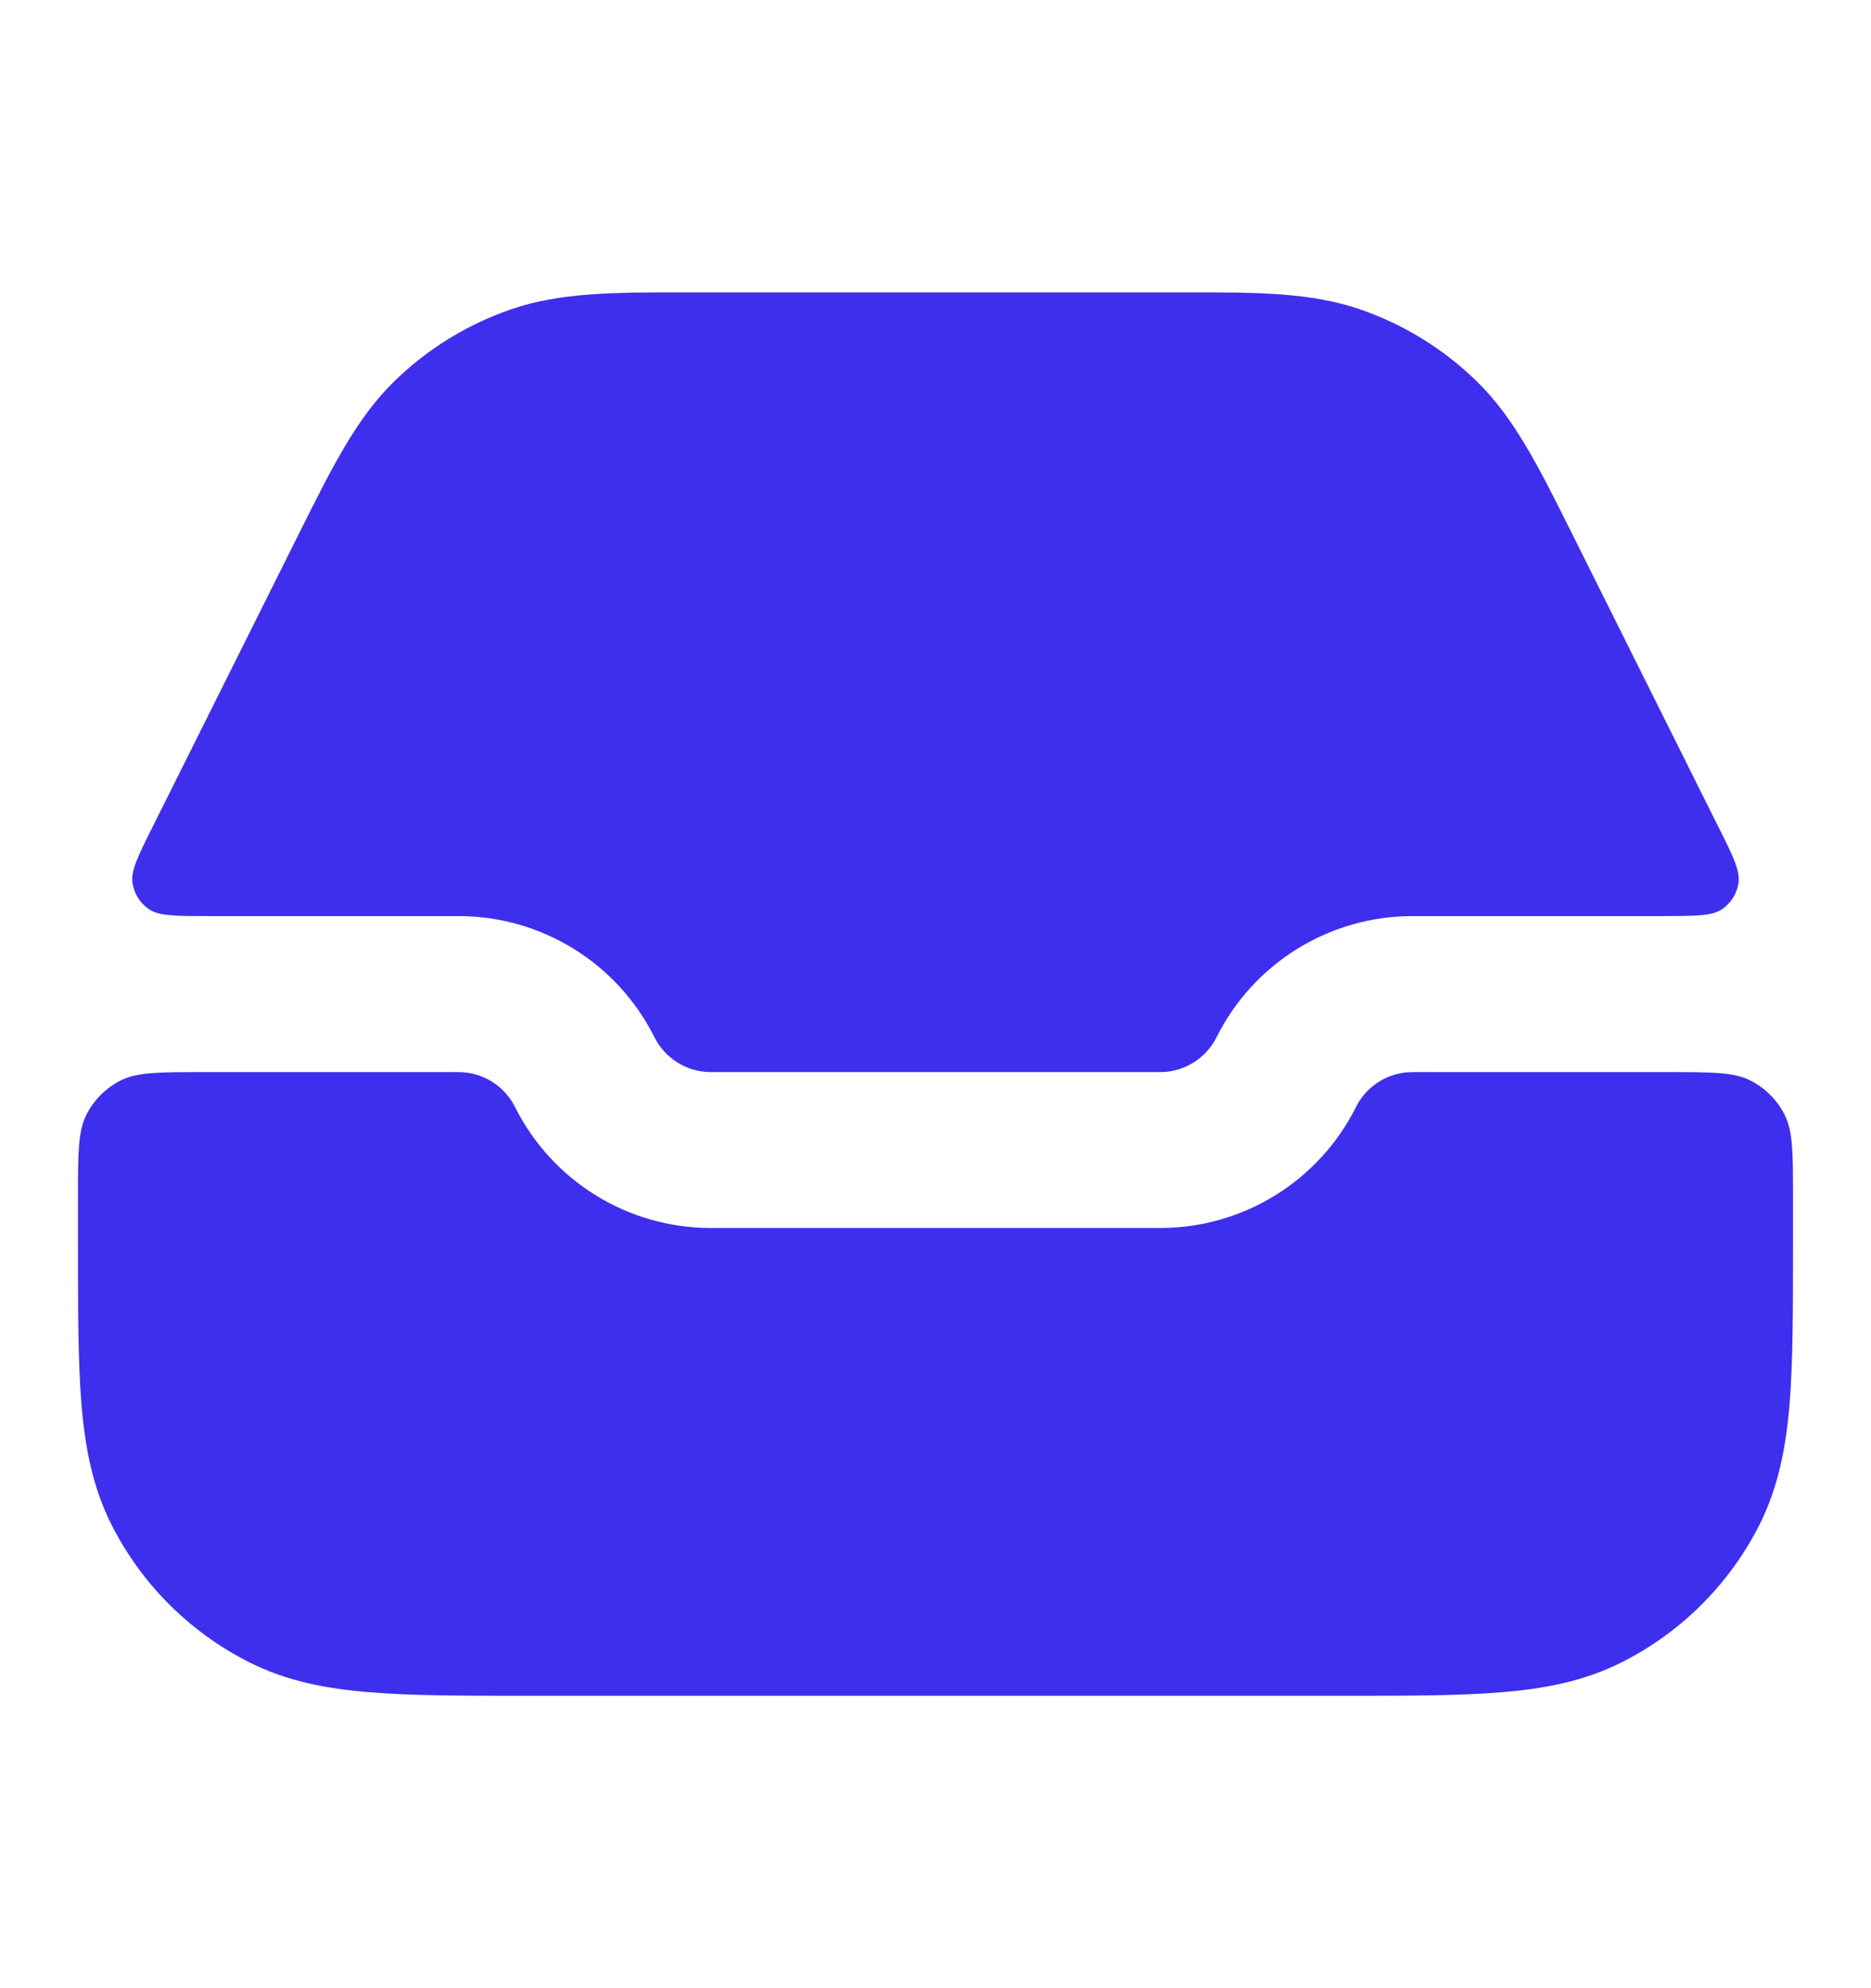
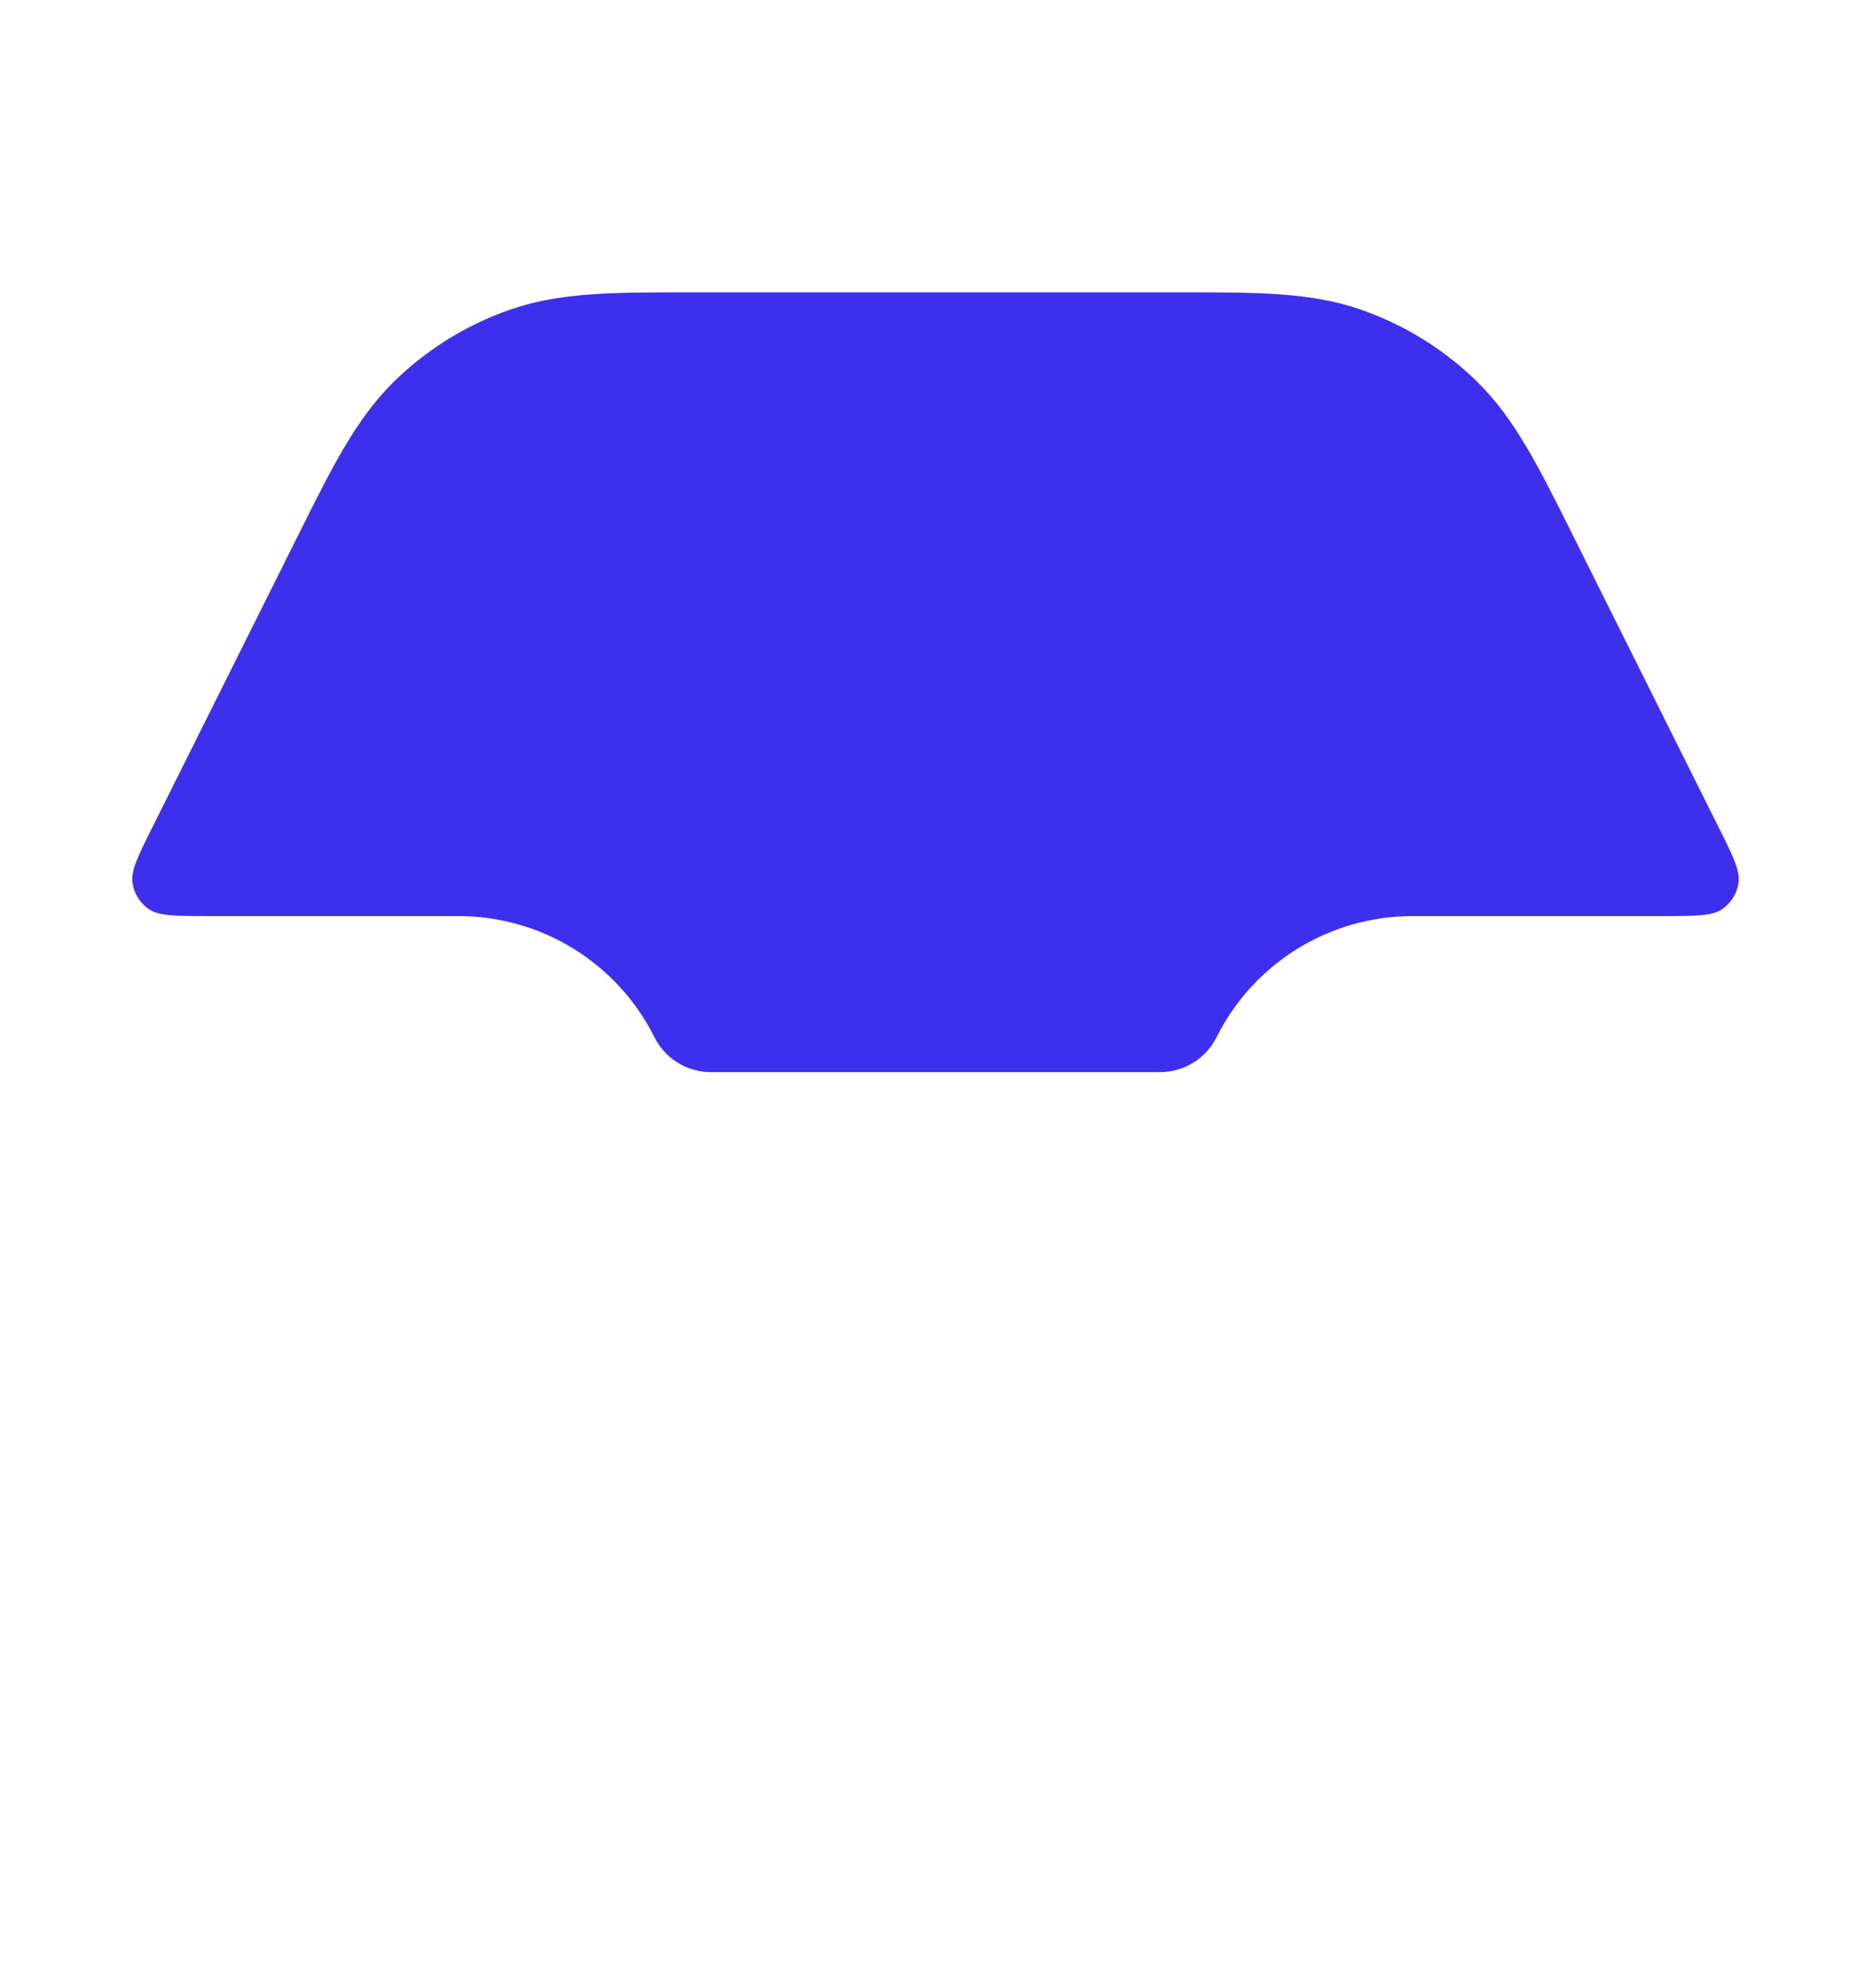
<svg xmlns="http://www.w3.org/2000/svg" width="16" height="17" viewBox="0 0 16 17" fill="none">
-   <path d="M5.876 2.5C5.258 2.499 4.791 2.499 4.367 2.646C3.993 2.775 3.653 2.985 3.37 3.262C3.049 3.576 2.841 3.993 2.565 4.546C2.226 5.224 1.677 6.324 1.309 7.062C1.181 7.317 1.118 7.445 1.133 7.549C1.146 7.64 1.197 7.721 1.272 7.773C1.358 7.833 1.501 7.833 1.786 7.833H3.921C4.631 7.833 5.279 8.234 5.596 8.868C5.688 9.051 5.874 9.167 6.079 9.167H9.921C10.126 9.167 10.312 9.051 10.404 8.868C10.721 8.234 11.369 7.833 12.079 7.833H14.214C14.499 7.833 14.642 7.833 14.728 7.773C14.803 7.721 14.854 7.64 14.867 7.549C14.882 7.445 14.819 7.317 14.691 7.062C14.323 6.324 13.774 5.224 13.435 4.546C13.159 3.993 12.951 3.576 12.63 3.262C12.347 2.985 12.007 2.775 11.633 2.646C11.209 2.499 10.742 2.499 10.124 2.5H5.876Z" fill="#3E2FEE" />
-   <path d="M15.333 10.233C15.333 9.86 15.333 9.673 15.261 9.531C15.197 9.405 15.095 9.303 14.969 9.239C14.827 9.167 14.64 9.167 14.267 9.167H12.079C11.874 9.167 11.688 9.282 11.596 9.465C11.279 10.099 10.631 10.5 9.921 10.5H6.079C5.369 10.5 4.721 10.099 4.404 9.465C4.312 9.282 4.126 9.167 3.921 9.167H1.733C1.36 9.167 1.173 9.167 1.031 9.239C0.905 9.303 0.803 9.405 0.739 9.531C0.667 9.673 0.667 9.86 0.667 10.233C0.667 10.376 0.667 10.518 0.667 10.661C0.667 11.197 0.667 11.64 0.696 12.001C0.727 12.376 0.792 12.72 0.957 13.044C1.213 13.546 1.621 13.954 2.123 14.209C2.446 14.374 2.791 14.44 3.165 14.47C3.526 14.5 3.969 14.5 4.506 14.5H11.494C12.031 14.5 12.474 14.5 12.835 14.47C13.209 14.44 13.554 14.374 13.877 14.209C14.379 13.954 14.787 13.546 15.043 13.044C15.207 12.72 15.273 12.376 15.304 12.001C15.333 11.64 15.333 11.197 15.333 10.661C15.333 10.518 15.333 10.376 15.333 10.233Z" fill="#3E2FEE" />
+   <path d="M5.876 2.5C5.258 2.499 4.791 2.499 4.367 2.646C3.993 2.775 3.653 2.985 3.37 3.262C3.049 3.576 2.841 3.993 2.565 4.546C2.226 5.224 1.677 6.324 1.309 7.062C1.181 7.317 1.118 7.445 1.133 7.549C1.146 7.64 1.197 7.721 1.272 7.773C1.358 7.833 1.501 7.833 1.786 7.833H3.921C4.631 7.833 5.279 8.234 5.596 8.868C5.688 9.051 5.874 9.167 6.079 9.167H9.921C10.126 9.167 10.312 9.051 10.404 8.868C10.721 8.234 11.369 7.833 12.079 7.833H14.214C14.499 7.833 14.642 7.833 14.728 7.773C14.803 7.721 14.854 7.64 14.867 7.549C14.882 7.445 14.819 7.317 14.691 7.062C14.323 6.324 13.774 5.224 13.435 4.546C13.159 3.993 12.951 3.576 12.63 3.262C12.347 2.985 12.007 2.775 11.633 2.646C11.209 2.499 10.742 2.499 10.124 2.5H5.876" fill="#3E2FEE" />
</svg>